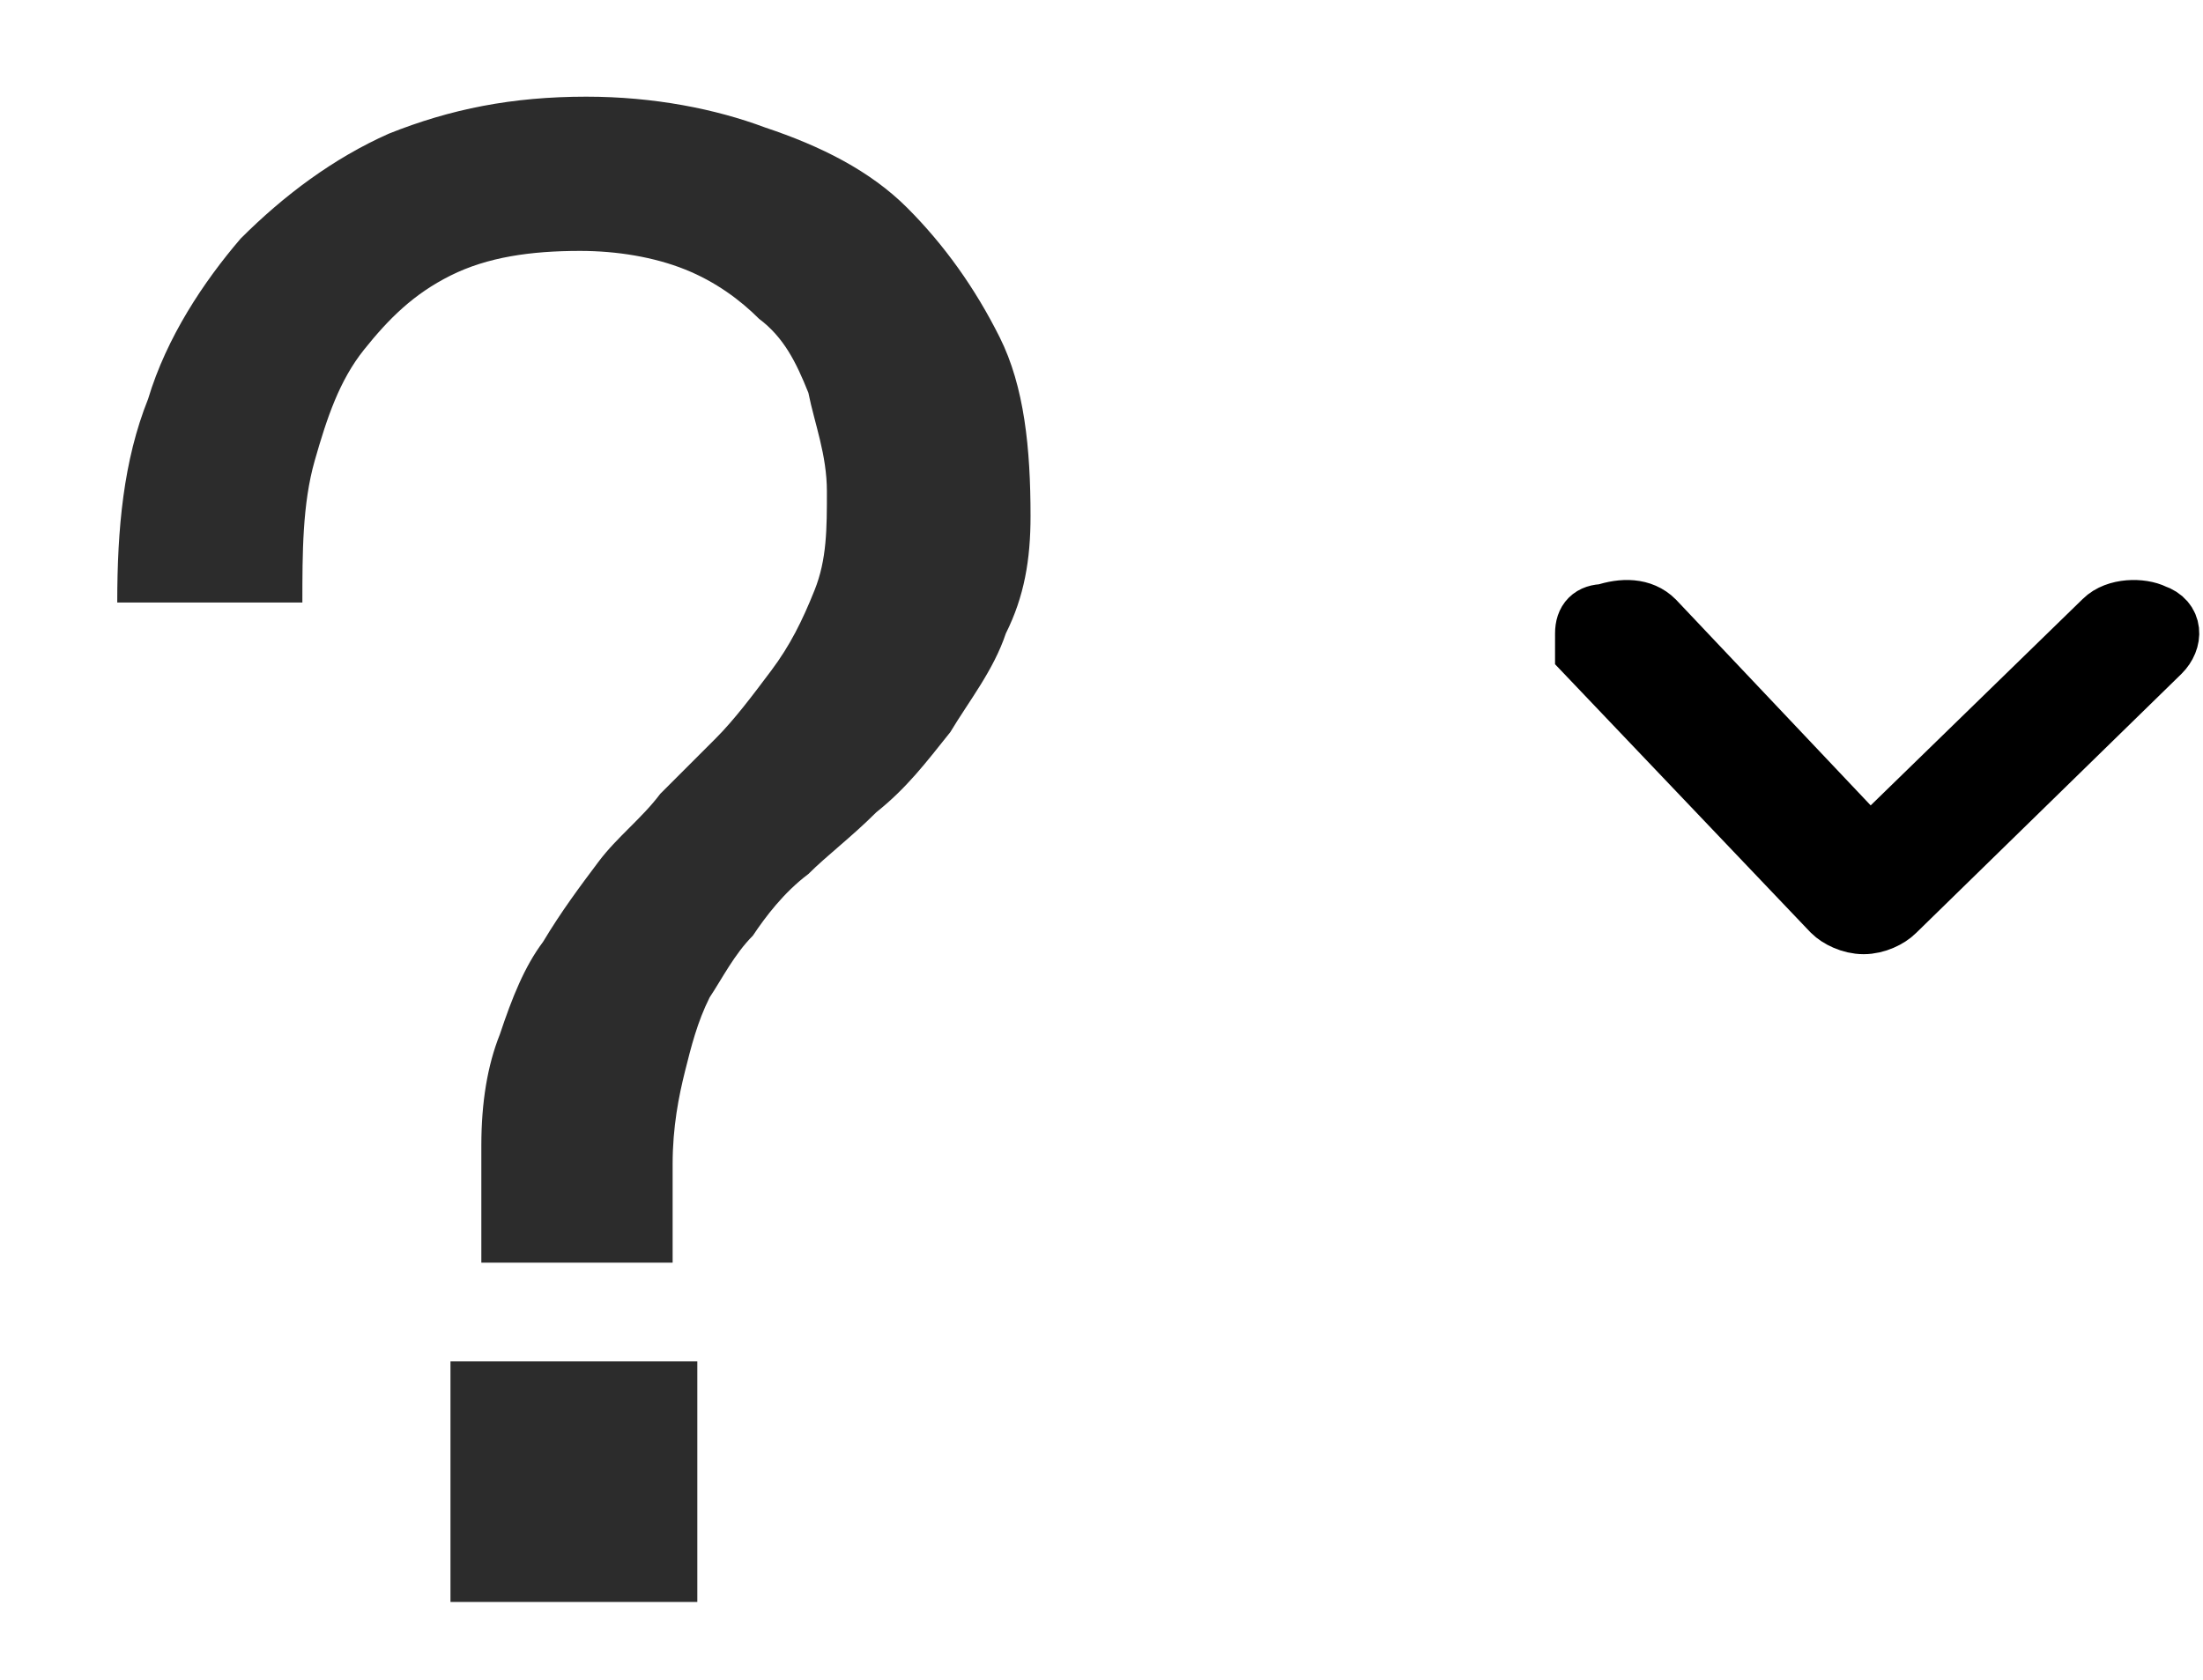
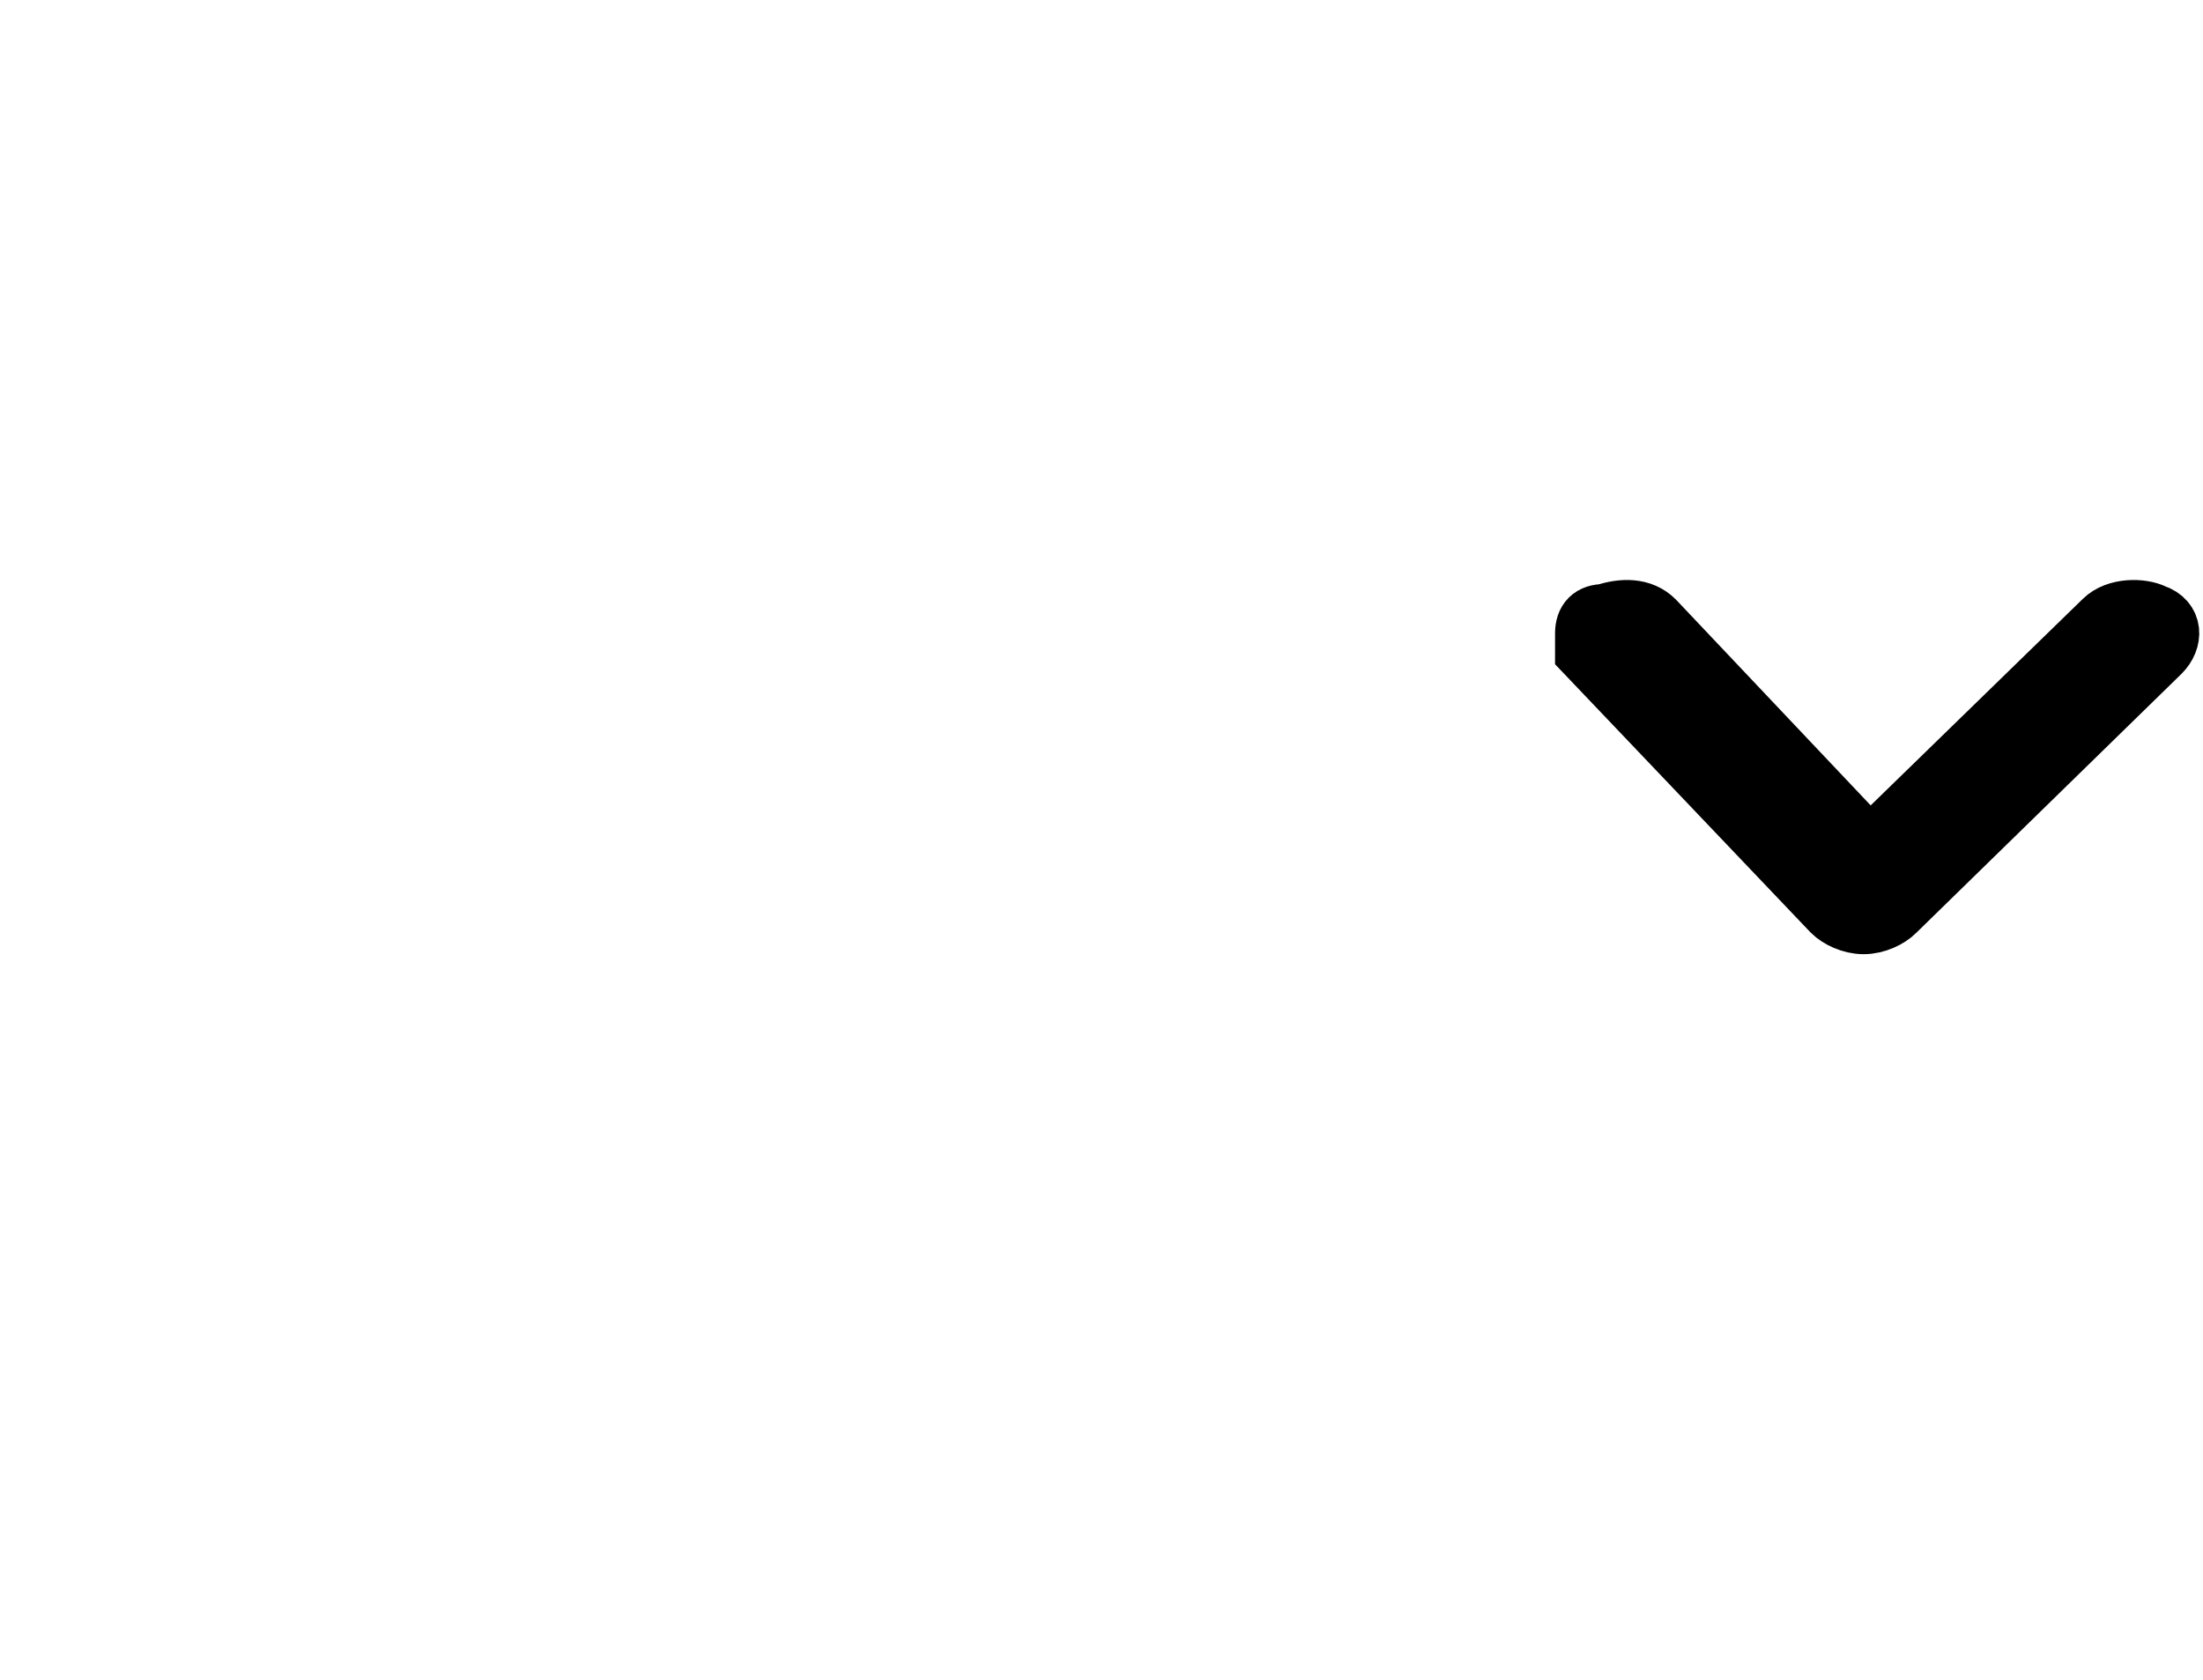
<svg xmlns="http://www.w3.org/2000/svg" version="1.1" id="Layer_1" x="0px" y="0px" viewBox="0 0 35.7 26.7" style="enable-background:new 0 0 35.7 26.7;" xml:space="preserve" width="35">
  <style type="text/css">
	.st0{stroke:#000000;}
	.st1{enable-background:new    ;}
	.st2{fill:#2C2C2C;}
</style>
  <g transform="translate(-1384 -11)">
    <path class="st0" d="M1409.7,21c0-0.2,0.1-0.3,0.3-0.3c0.3-0.1,0.6-0.1,0.8,0.1l3.5,3.7l3.8-3.7c0.2-0.2,0.6-0.2,0.8-0.1   c0.3,0.1,0.3,0.4,0.1,0.6l-4.3,4.2c-0.1,0.1-0.3,0.2-0.5,0.2c-0.2,0-0.4-0.1-0.5-0.2l-4-4.2C1409.7,21.2,1409.7,21.1,1409.7,21z" />
    <g class="st1">
-       <path class="st2" d="M1385.9,20.5c0-1.2,0.1-2.3,0.5-3.3c0.3-1,0.9-1.9,1.5-2.6c0.7-0.7,1.5-1.3,2.4-1.7c1-0.4,2-0.6,3.2-0.6    c1.1,0,2.1,0.2,2.9,0.5c0.9,0.3,1.7,0.7,2.3,1.3c0.6,0.6,1.1,1.3,1.5,2.1c0.4,0.8,0.5,1.8,0.5,2.9c0,0.7-0.1,1.3-0.4,1.9    c-0.2,0.6-0.6,1.1-0.9,1.6c-0.4,0.5-0.7,0.9-1.2,1.3c-0.4,0.4-0.8,0.7-1.1,1c-0.4,0.3-0.7,0.7-0.9,1c-0.3,0.3-0.5,0.7-0.7,1    c-0.2,0.4-0.3,0.8-0.4,1.2c-0.1,0.4-0.2,0.9-0.2,1.5v1.6h-3.1v-1.9c0-0.7,0.1-1.3,0.3-1.8c0.2-0.6,0.4-1.1,0.7-1.5    c0.3-0.5,0.6-0.9,0.9-1.3c0.3-0.4,0.7-0.7,1-1.1c0.3-0.3,0.6-0.6,0.9-0.9c0.3-0.3,0.6-0.7,0.9-1.1c0.3-0.4,0.5-0.8,0.7-1.3    c0.2-0.5,0.2-1,0.2-1.6c0-0.6-0.2-1.1-0.3-1.6c-0.2-0.5-0.4-0.9-0.8-1.2c-0.3-0.3-0.7-0.6-1.2-0.8c-0.5-0.2-1.1-0.3-1.7-0.3    c-0.8,0-1.5,0.1-2.1,0.4c-0.6,0.3-1,0.7-1.4,1.2c-0.4,0.5-0.6,1.1-0.8,1.8c-0.2,0.7-0.2,1.5-0.2,2.3H1385.9z M1395.3,32.8v3.9h-4    v-3.9H1395.3z" />
-     </g>
+       </g>
  </g>
</svg>